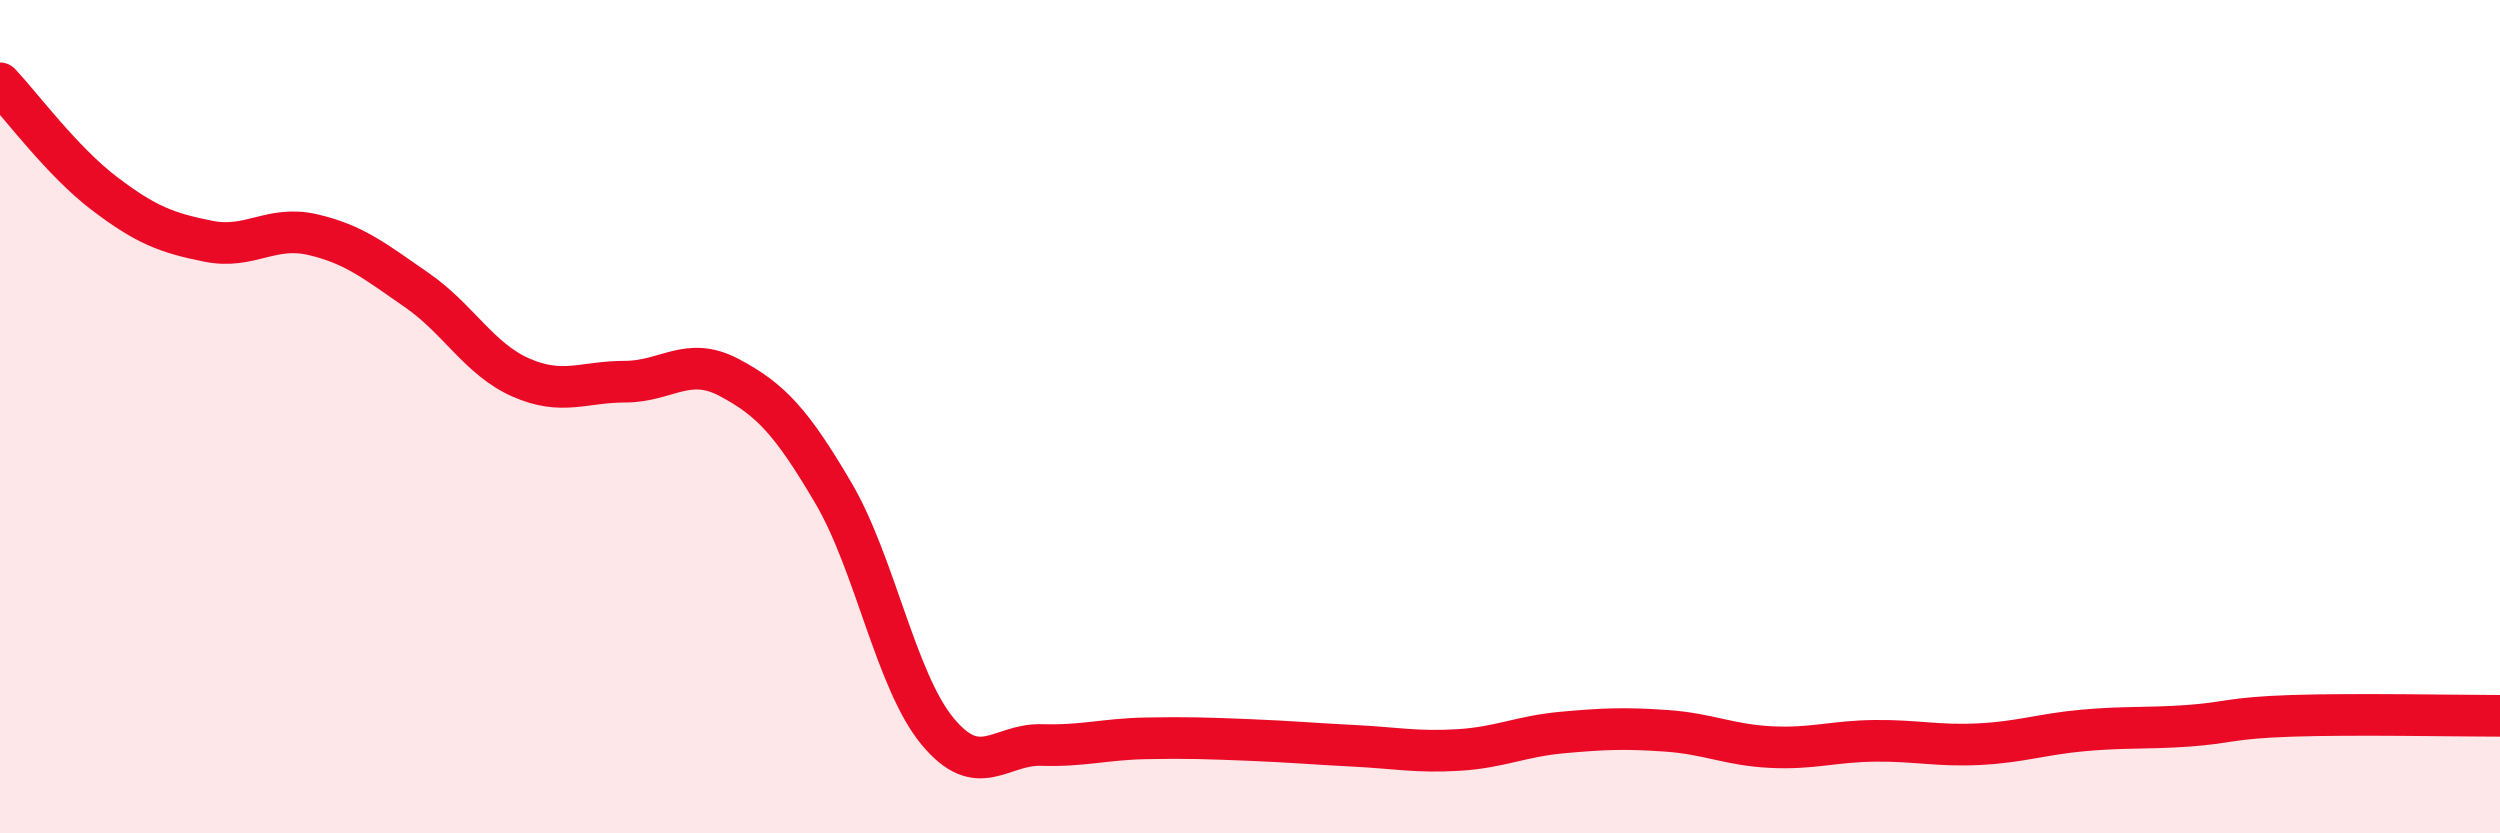
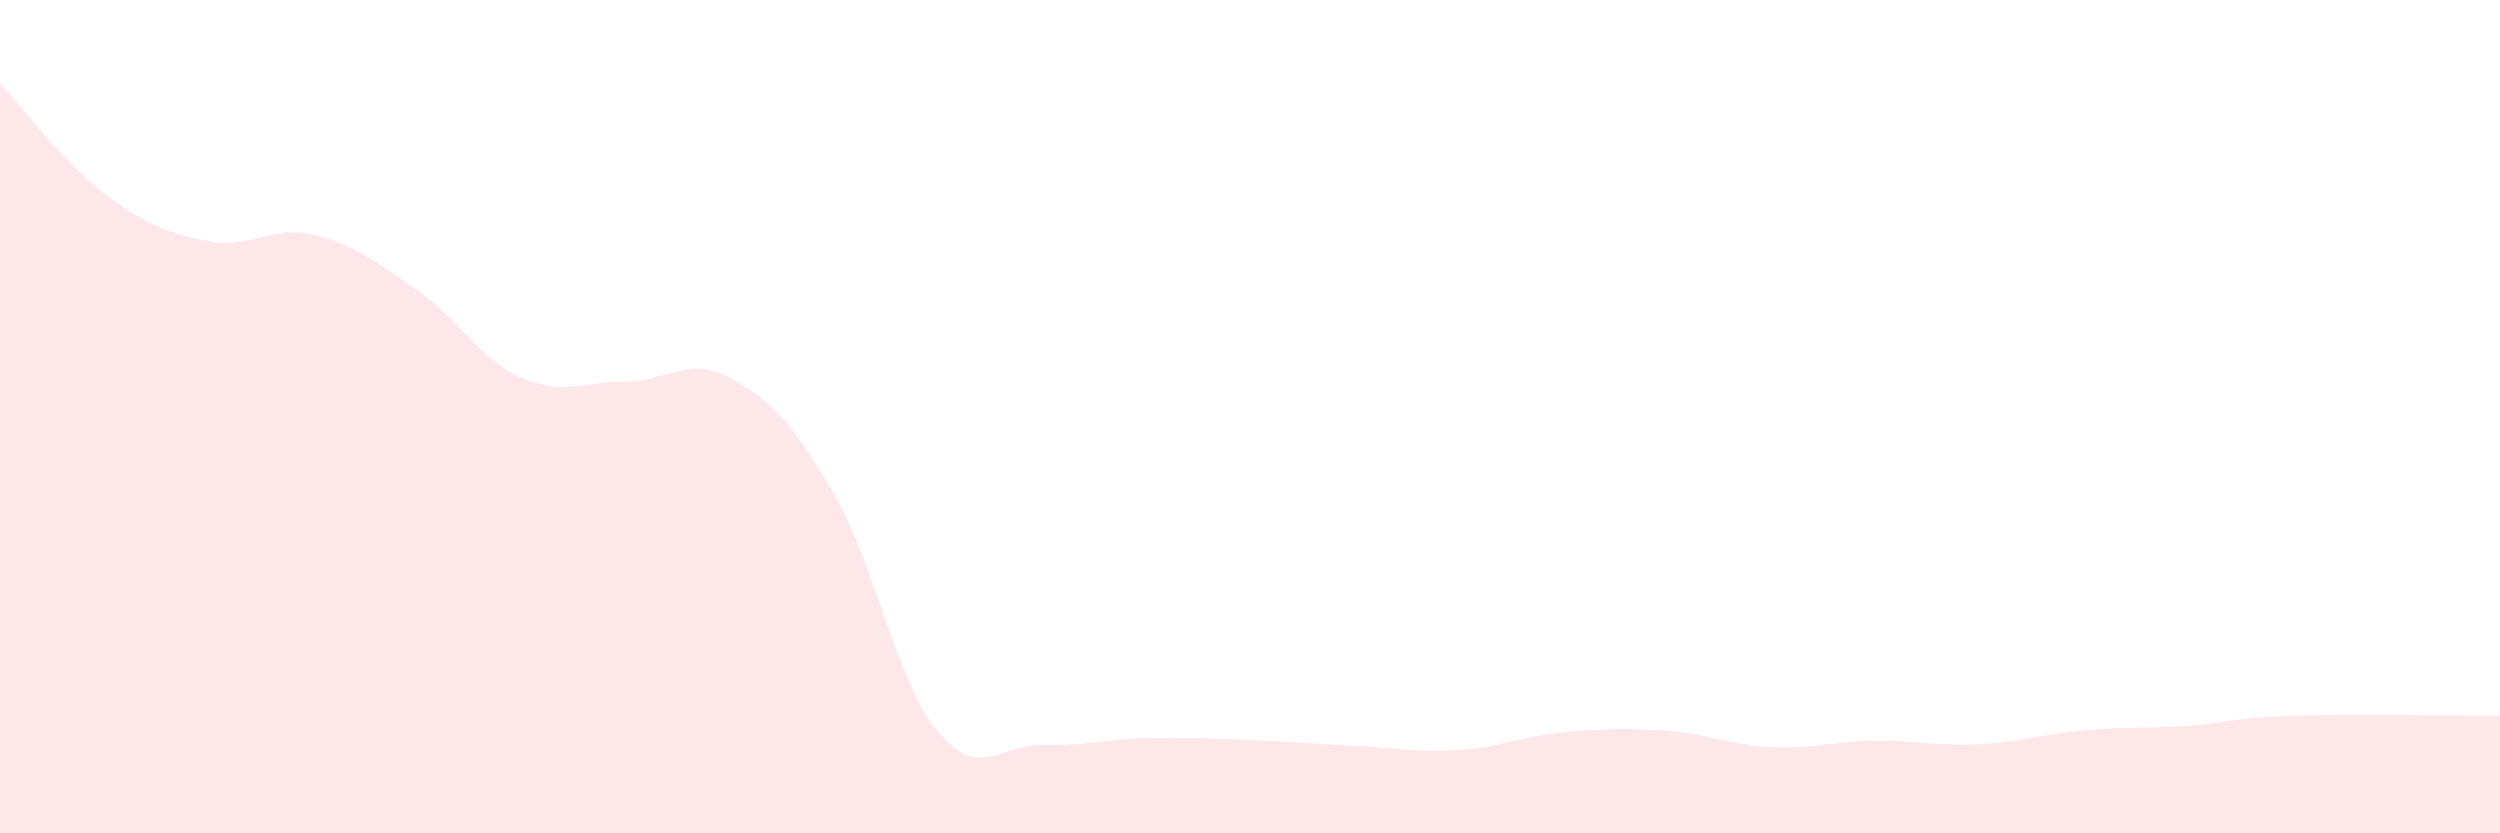
<svg xmlns="http://www.w3.org/2000/svg" width="60" height="20" viewBox="0 0 60 20">
  <path d="M 0,2 C 0.5,2.53 1.5,3.88 2.5,4.64 C 3.5,5.4 4,5.59 5,5.79 C 6,5.99 6.5,5.4 7.5,5.63 C 8.5,5.86 9,6.27 10,6.96 C 11,7.65 11.5,8.62 12.5,9.06 C 13.5,9.5 14,9.16 15,9.16 C 16,9.16 16.5,8.53 17.5,9.06 C 18.5,9.59 19,10.13 20,11.83 C 21,13.53 21.5,16.34 22.5,17.55 C 23.5,18.76 24,17.85 25,17.88 C 26,17.91 26.5,17.74 27.5,17.72 C 28.5,17.7 29,17.72 30,17.76 C 31,17.8 31.5,17.85 32.5,17.9 C 33.5,17.95 34,18.06 35,18 C 36,17.94 36.5,17.67 37.5,17.58 C 38.5,17.49 39,17.47 40,17.54 C 41,17.61 41.5,17.88 42.5,17.93 C 43.5,17.98 44,17.79 45,17.78 C 46,17.77 46.5,17.91 47.5,17.86 C 48.5,17.81 49,17.62 50,17.53 C 51,17.44 51.5,17.49 52.5,17.42 C 53.5,17.35 53.5,17.23 55,17.18 C 56.5,17.13 59,17.18 60,17.18L60 20L0 20Z" fill="#EB0A25" opacity="0.1" stroke-linecap="round" stroke-linejoin="round" />
-   <path d="M 0,2 C 0.5,2.53 1.5,3.88 2.5,4.64 C 3.5,5.4 4,5.59 5,5.79 C 6,5.99 6.5,5.4 7.5,5.63 C 8.5,5.86 9,6.27 10,6.96 C 11,7.65 11.5,8.62 12.5,9.06 C 13.5,9.5 14,9.16 15,9.16 C 16,9.16 16.5,8.53 17.5,9.06 C 18.5,9.59 19,10.13 20,11.83 C 21,13.53 21.5,16.34 22.5,17.55 C 23.5,18.76 24,17.85 25,17.88 C 26,17.91 26.5,17.74 27.5,17.72 C 28.5,17.7 29,17.72 30,17.76 C 31,17.8 31.5,17.85 32.5,17.9 C 33.5,17.95 34,18.06 35,18 C 36,17.94 36.5,17.67 37.5,17.58 C 38.5,17.49 39,17.47 40,17.54 C 41,17.61 41.5,17.88 42.5,17.93 C 43.5,17.98 44,17.79 45,17.78 C 46,17.77 46.5,17.91 47.5,17.86 C 48.5,17.81 49,17.62 50,17.53 C 51,17.44 51.5,17.49 52.5,17.42 C 53.5,17.35 53.5,17.23 55,17.18 C 56.5,17.13 59,17.18 60,17.18" stroke="#EB0A25" stroke-width="1" fill="none" stroke-linecap="round" stroke-linejoin="round" />
</svg>